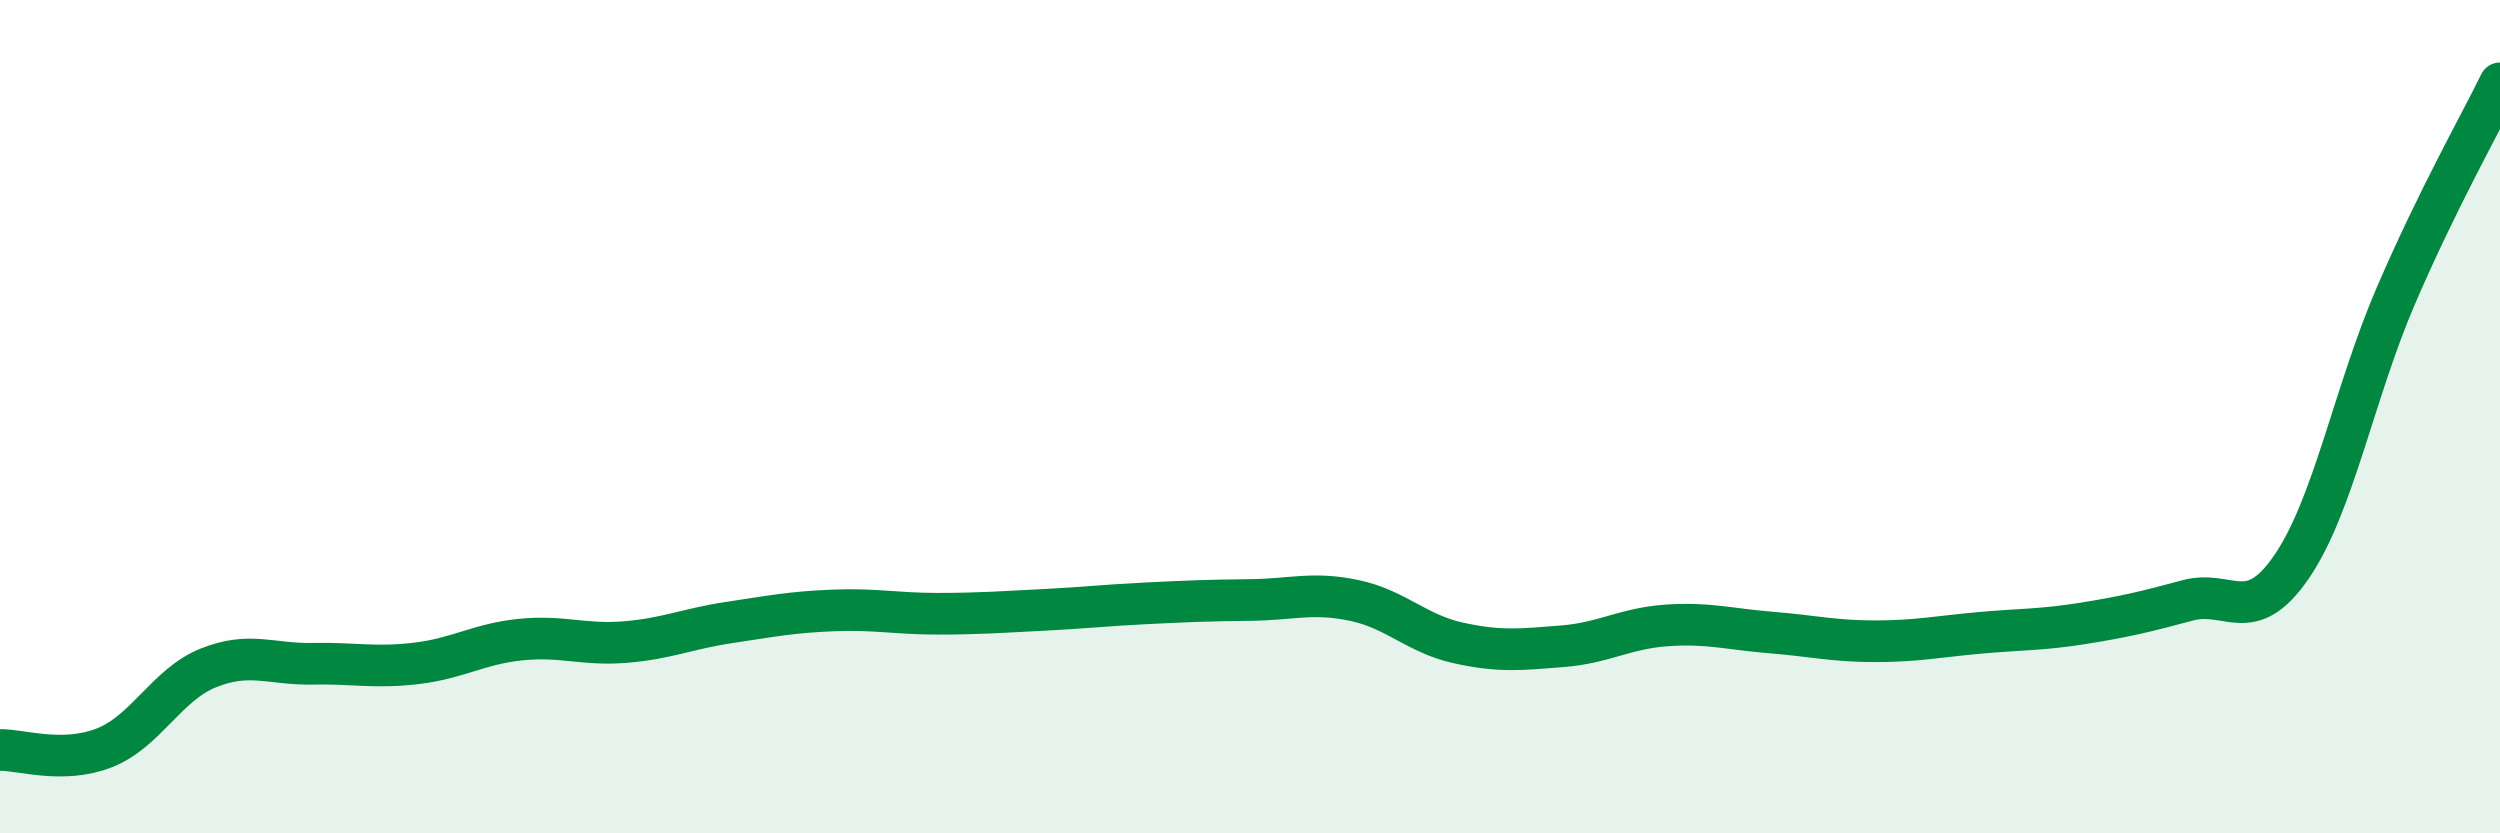
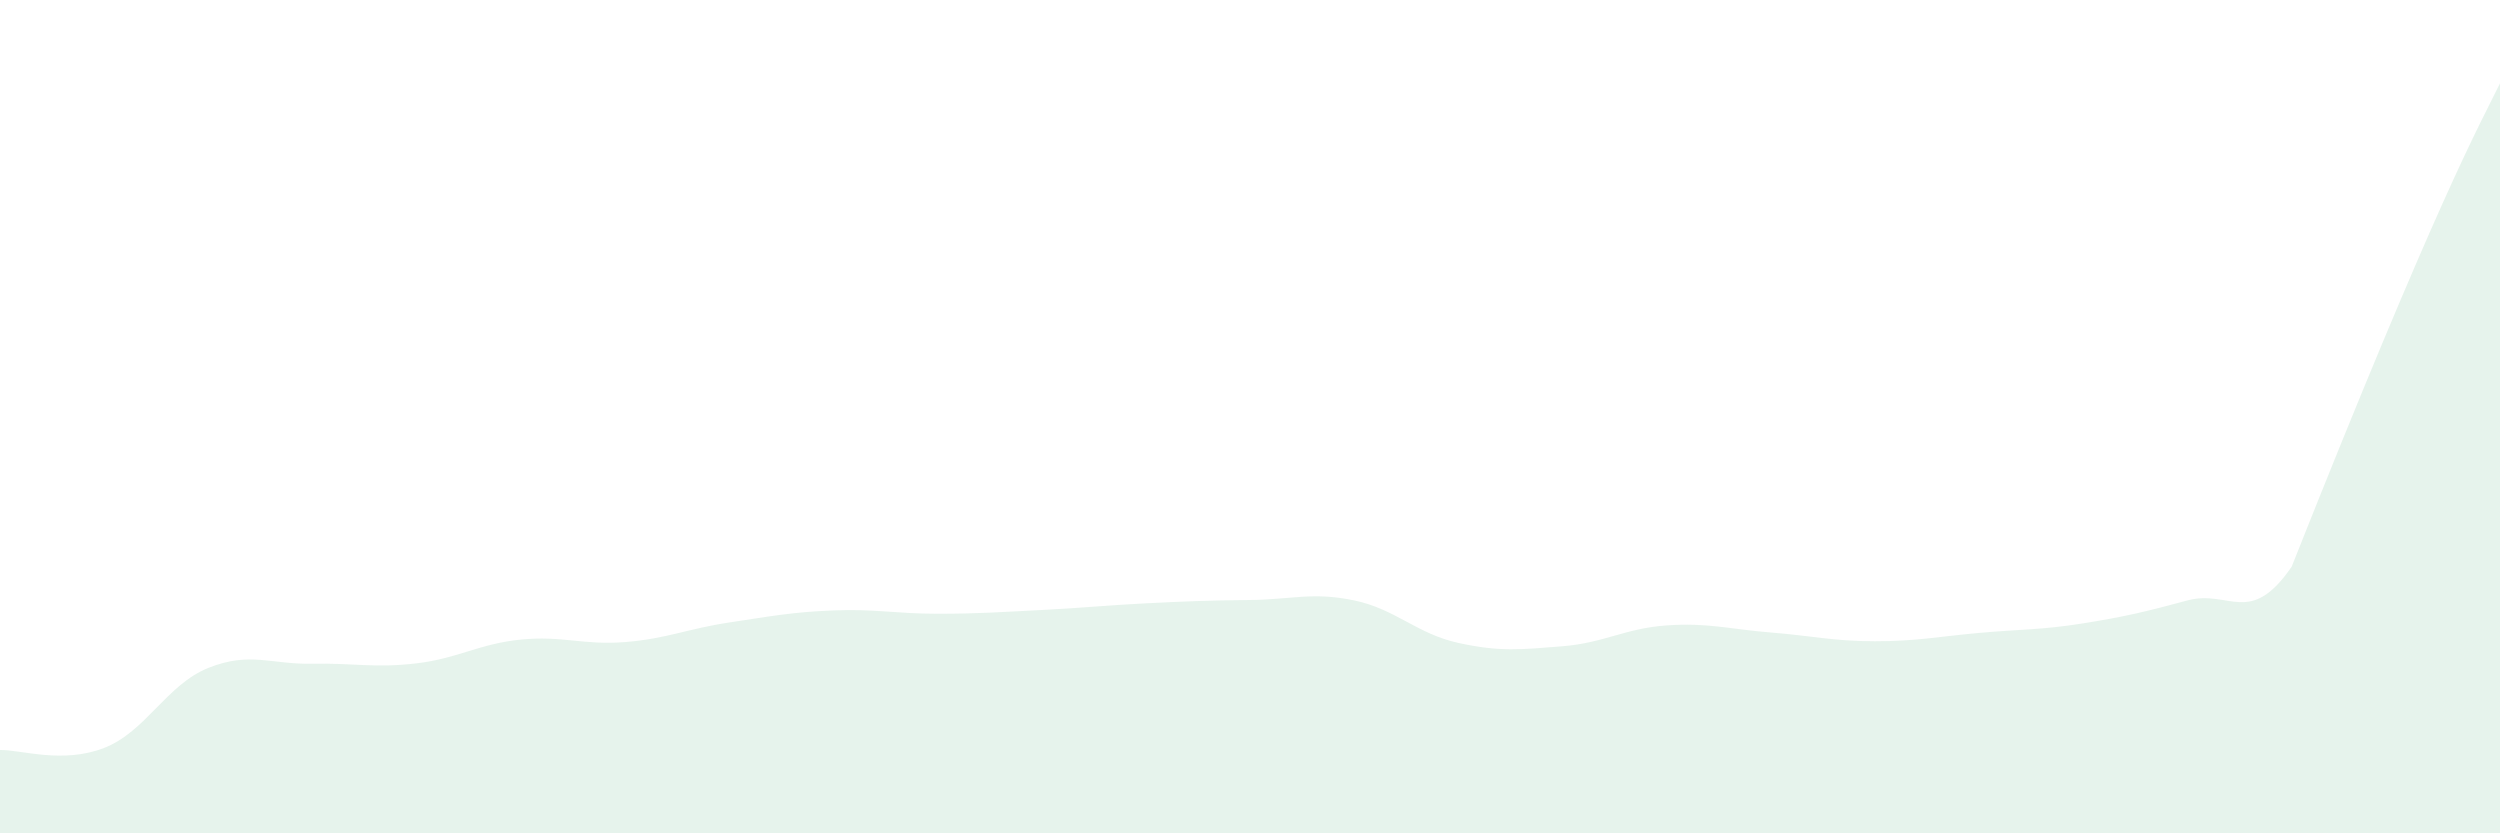
<svg xmlns="http://www.w3.org/2000/svg" width="60" height="20" viewBox="0 0 60 20">
-   <path d="M 0,18 C 0.5,17.99 1.5,18.34 2.5,17.95 C 3.5,17.56 4,16.43 5,16.03 C 6,15.63 6.5,15.95 7.5,15.93 C 8.5,15.91 9,16.04 10,15.92 C 11,15.8 11.5,15.45 12.5,15.35 C 13.5,15.25 14,15.49 15,15.41 C 16,15.33 16.5,15.09 17.5,14.94 C 18.5,14.79 19,14.69 20,14.65 C 21,14.61 21.5,14.73 22.5,14.73 C 23.5,14.73 24,14.69 25,14.64 C 26,14.59 26.5,14.53 27.5,14.48 C 28.5,14.43 29,14.41 30,14.4 C 31,14.39 31.5,14.2 32.5,14.41 C 33.5,14.62 34,15.21 35,15.43 C 36,15.65 36.5,15.59 37.5,15.51 C 38.5,15.43 39,15.08 40,15.01 C 41,14.94 41.5,15.1 42.5,15.18 C 43.5,15.26 44,15.39 45,15.39 C 46,15.39 46.5,15.28 47.5,15.19 C 48.5,15.1 49,15.12 50,14.96 C 51,14.8 51.5,14.68 52.5,14.41 C 53.5,14.14 54,15.06 55,13.6 C 56,12.14 56.5,9.42 57.5,7.1 C 58.5,4.78 59.5,3.02 60,2L60 20L0 20Z" fill="#008740" opacity="0.1" stroke-linecap="round" stroke-linejoin="round" />
-   <path d="M 0,18 C 0.5,17.99 1.5,18.34 2.5,17.95 C 3.5,17.56 4,16.43 5,16.03 C 6,15.63 6.5,15.95 7.5,15.93 C 8.5,15.91 9,16.04 10,15.92 C 11,15.8 11.5,15.45 12.5,15.35 C 13.5,15.25 14,15.49 15,15.41 C 16,15.33 16.5,15.09 17.5,14.94 C 18.5,14.79 19,14.69 20,14.65 C 21,14.61 21.5,14.73 22.5,14.73 C 23.5,14.73 24,14.69 25,14.64 C 26,14.59 26.5,14.53 27.5,14.48 C 28.5,14.43 29,14.41 30,14.4 C 31,14.39 31.5,14.2 32.5,14.41 C 33.5,14.62 34,15.21 35,15.43 C 36,15.65 36.5,15.59 37.5,15.51 C 38.5,15.43 39,15.08 40,15.01 C 41,14.94 41.5,15.1 42.5,15.18 C 43.5,15.26 44,15.39 45,15.39 C 46,15.39 46.5,15.28 47.5,15.19 C 48.5,15.1 49,15.12 50,14.96 C 51,14.8 51.5,14.68 52.5,14.41 C 53.5,14.14 54,15.06 55,13.6 C 56,12.14 56.5,9.42 57.5,7.1 C 58.5,4.78 59.5,3.02 60,2" stroke="#008740" stroke-width="1" fill="none" stroke-linecap="round" stroke-linejoin="round" />
+   <path d="M 0,18 C 0.5,17.99 1.5,18.34 2.5,17.95 C 3.5,17.56 4,16.43 5,16.03 C 6,15.63 6.5,15.95 7.5,15.93 C 8.5,15.91 9,16.04 10,15.92 C 11,15.8 11.5,15.45 12.5,15.35 C 13.5,15.25 14,15.49 15,15.41 C 16,15.33 16.5,15.09 17.5,14.94 C 18.5,14.79 19,14.69 20,14.65 C 21,14.61 21.5,14.73 22.5,14.73 C 23.5,14.73 24,14.69 25,14.64 C 26,14.59 26.5,14.53 27.5,14.48 C 28.5,14.43 29,14.41 30,14.4 C 31,14.39 31.5,14.2 32.5,14.41 C 33.5,14.62 34,15.21 35,15.43 C 36,15.65 36.5,15.59 37.5,15.51 C 38.5,15.43 39,15.08 40,15.01 C 41,14.94 41.5,15.1 42.5,15.18 C 43.5,15.26 44,15.39 45,15.39 C 46,15.39 46.5,15.28 47.5,15.19 C 48.5,15.1 49,15.12 50,14.96 C 51,14.8 51.5,14.68 52.5,14.41 C 53.5,14.14 54,15.06 55,13.6 C 58.5,4.78 59.5,3.02 60,2L60 20L0 20Z" fill="#008740" opacity="0.1" stroke-linecap="round" stroke-linejoin="round" />
</svg>